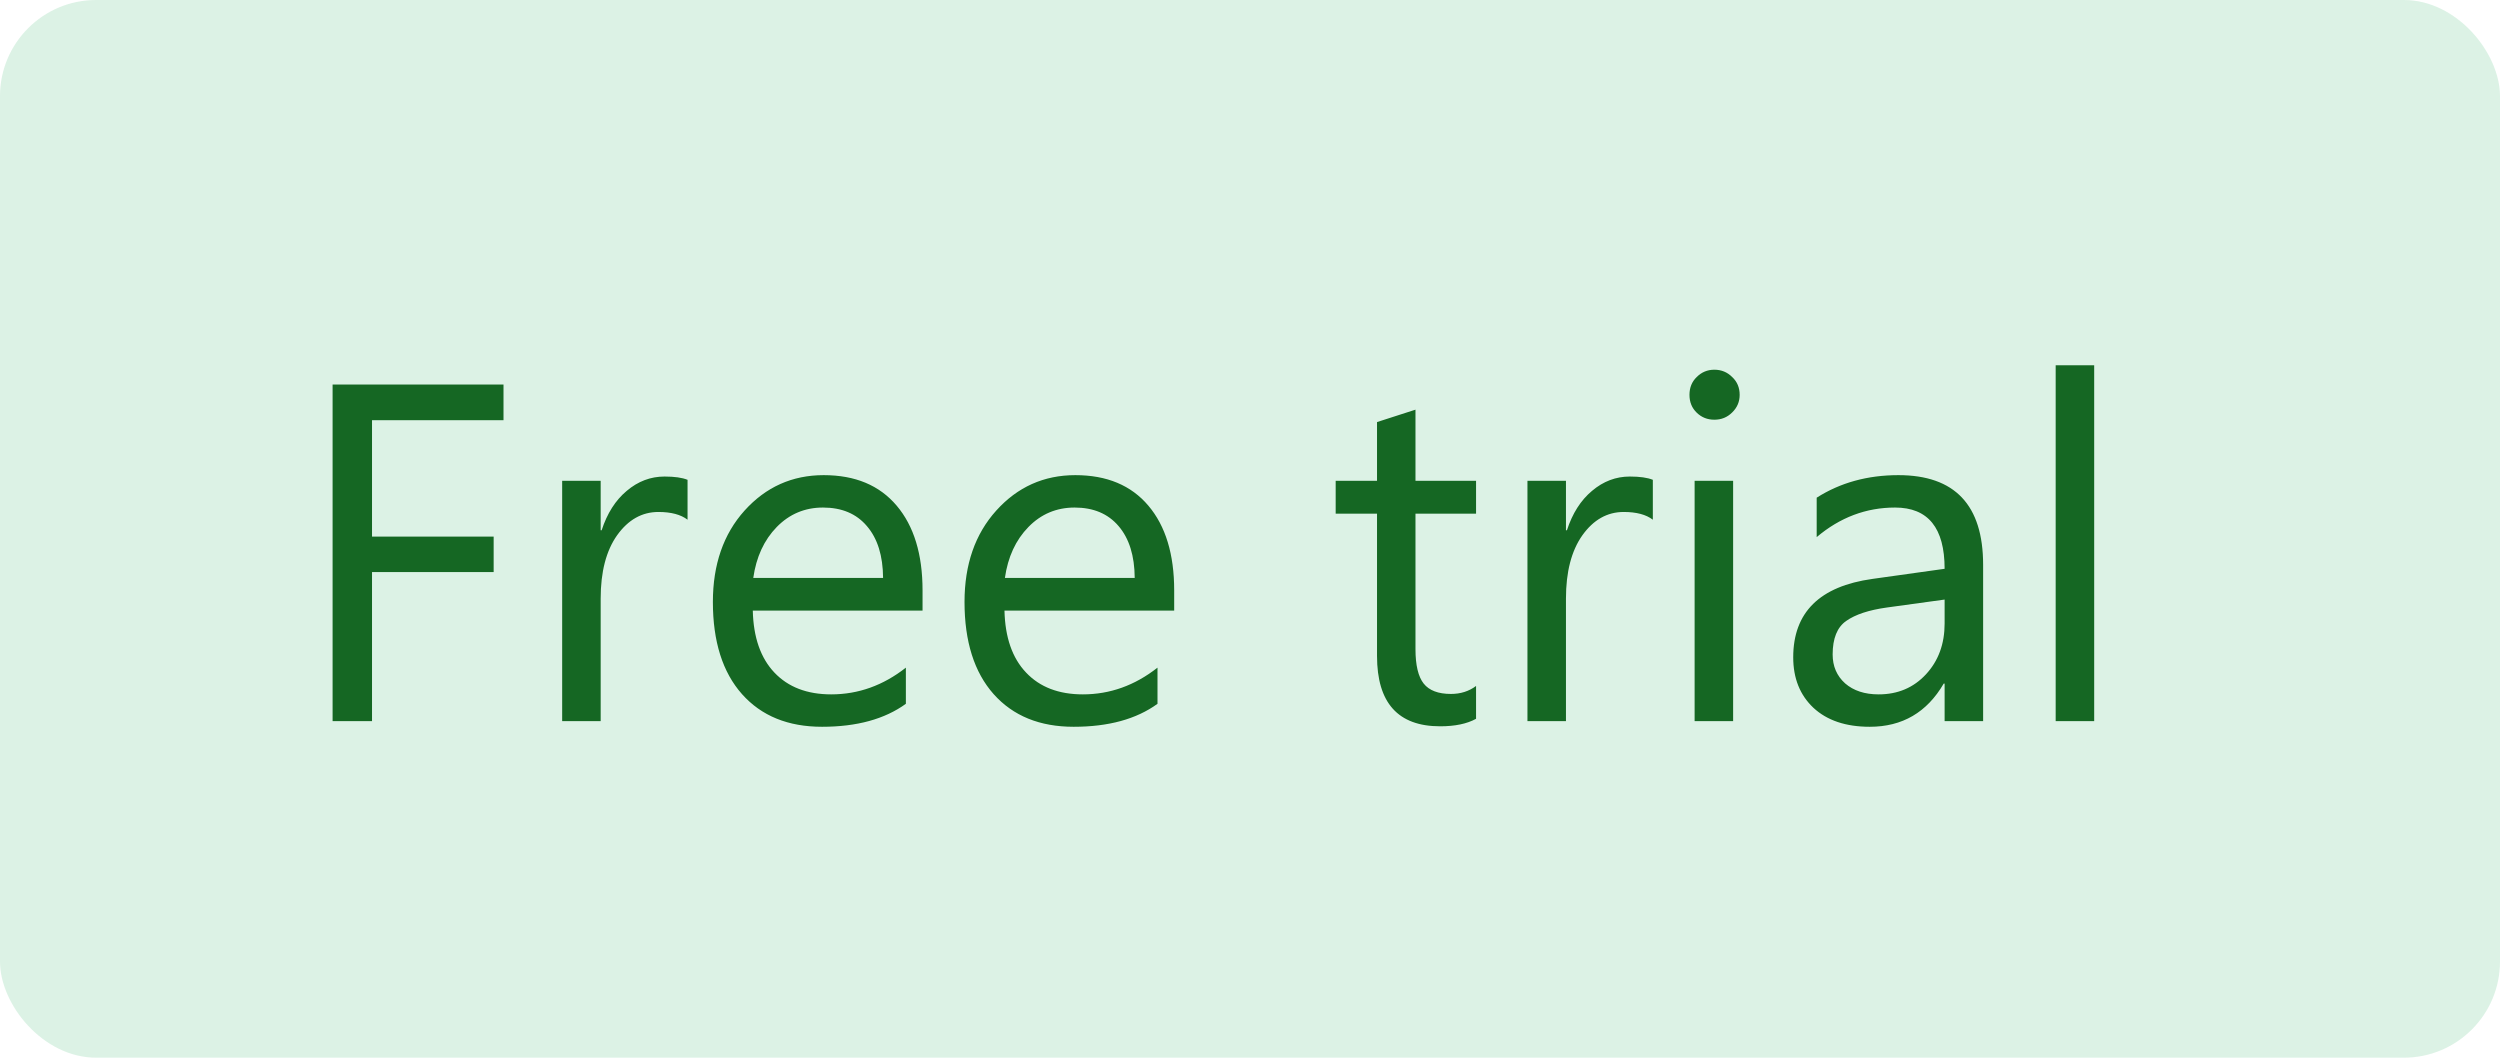
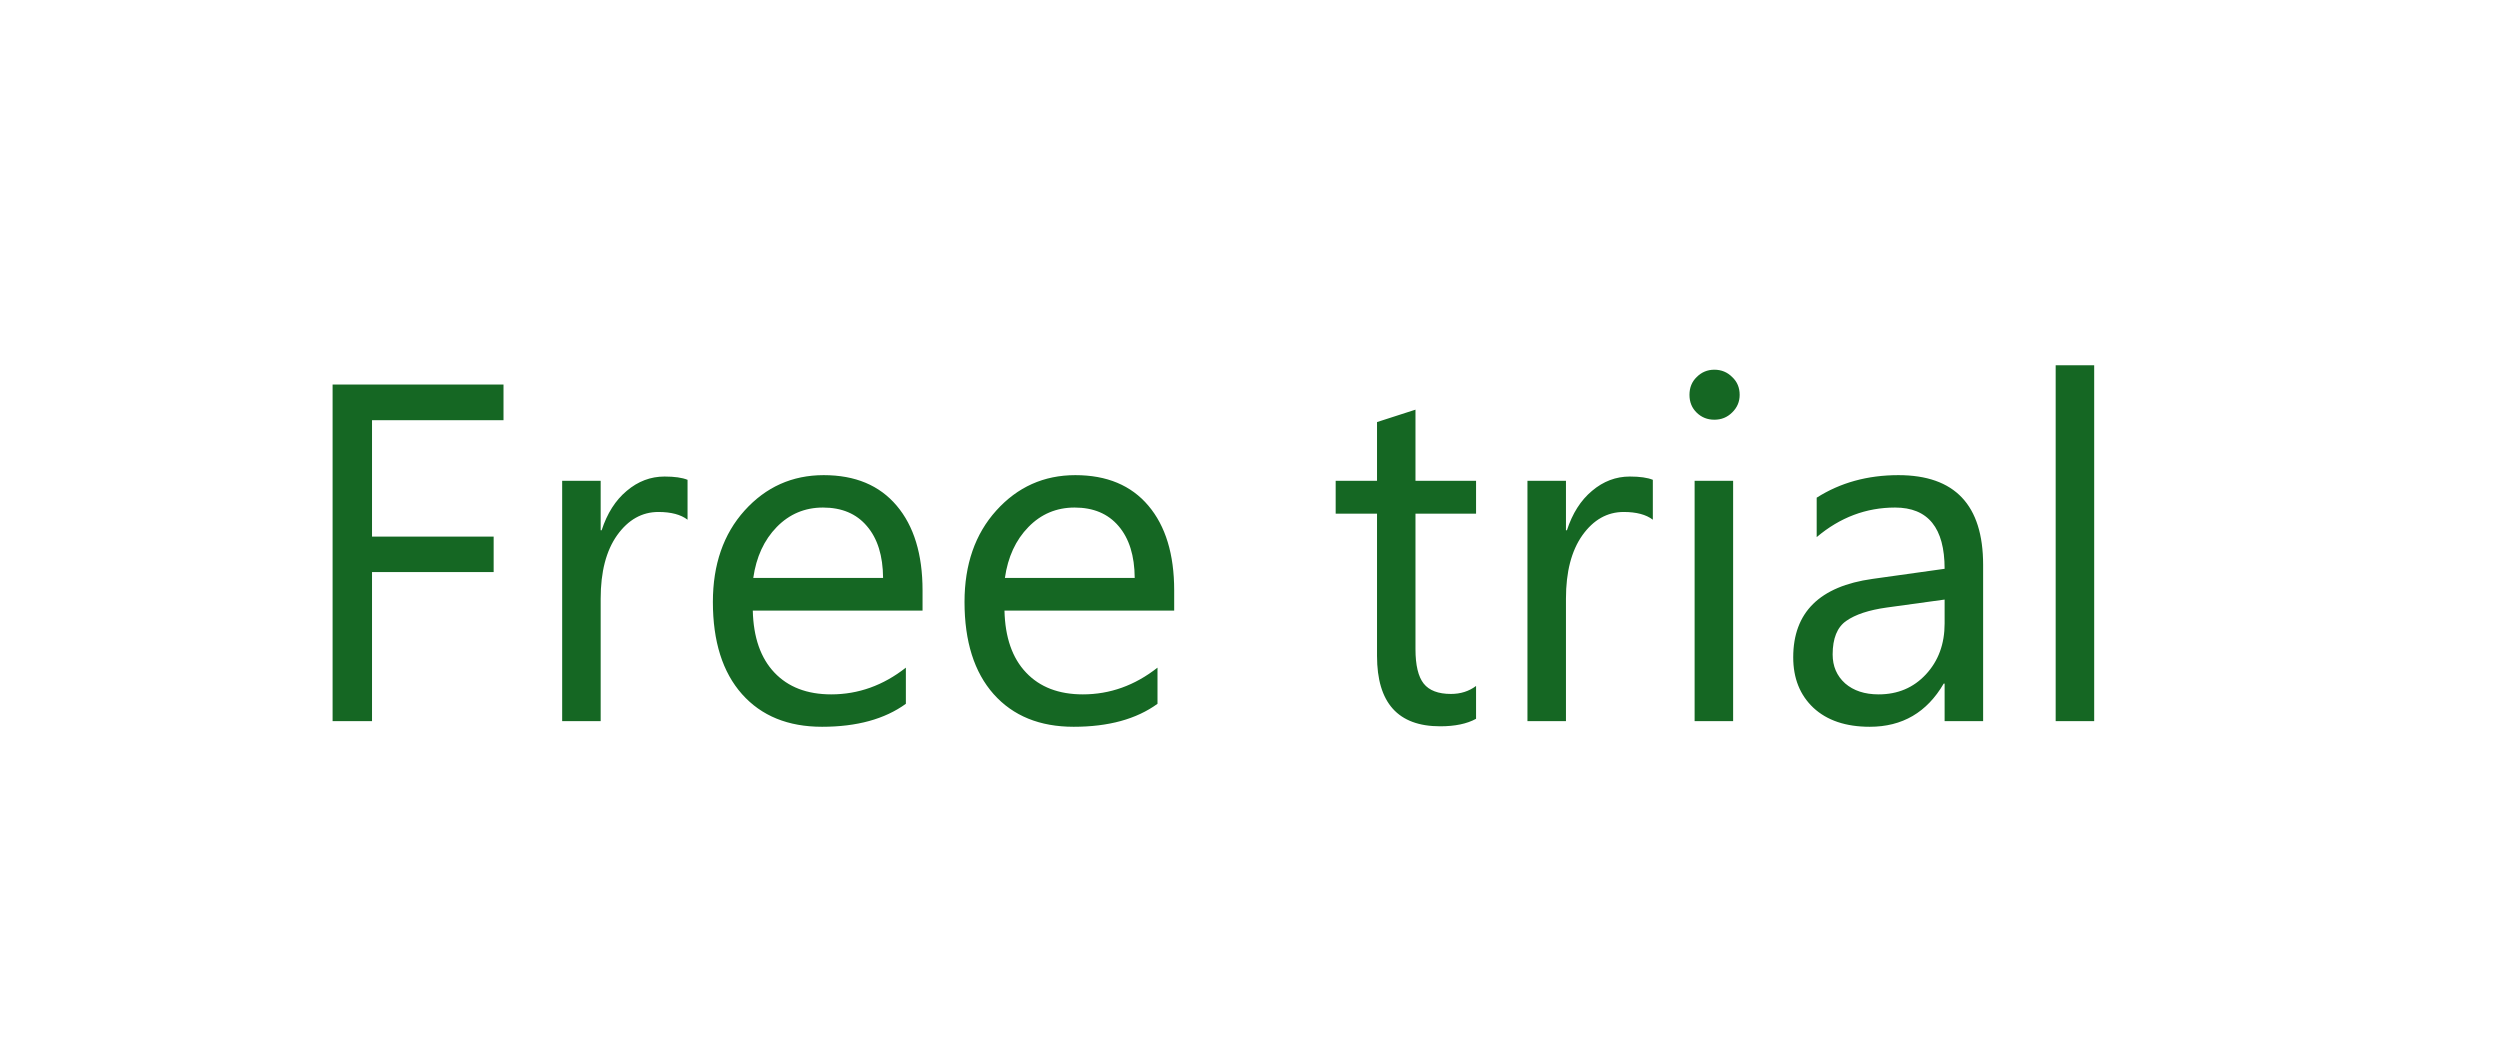
<svg xmlns="http://www.w3.org/2000/svg" width="52" height="22" viewBox="0 0 52 22" fill="none">
-   <rect width="52" height="22" rx="2" fill="#18AA52" fill-opacity="0.15" />
  <path d="M10.473 8.74H7.738V11.162H10.268V11.899H7.738V15H6.918V7.998H10.473V8.74ZM14.301 10.81C14.161 10.703 13.959 10.649 13.695 10.649C13.354 10.649 13.067 10.81 12.836 11.133C12.608 11.455 12.494 11.895 12.494 12.451V15H11.693V10H12.494V11.03H12.514C12.628 10.679 12.802 10.405 13.036 10.21C13.271 10.011 13.533 9.912 13.822 9.912C14.031 9.912 14.19 9.935 14.301 9.98V10.81ZM19.189 12.7H15.658C15.671 13.257 15.821 13.687 16.107 13.989C16.394 14.292 16.788 14.443 17.289 14.443C17.852 14.443 18.37 14.258 18.842 13.887V14.639C18.402 14.958 17.821 15.117 17.099 15.117C16.392 15.117 15.837 14.891 15.434 14.438C15.03 13.983 14.828 13.343 14.828 12.52C14.828 11.742 15.048 11.108 15.487 10.62C15.93 10.129 16.479 9.883 17.133 9.883C17.787 9.883 18.293 10.094 18.651 10.518C19.009 10.941 19.189 11.528 19.189 12.28V12.7ZM18.368 12.021C18.365 11.559 18.253 11.2 18.031 10.942C17.813 10.685 17.509 10.557 17.118 10.557C16.741 10.557 16.42 10.692 16.156 10.962C15.893 11.232 15.73 11.585 15.668 12.021H18.368ZM24.423 12.7H20.893C20.906 13.257 21.055 13.687 21.342 13.989C21.628 14.292 22.022 14.443 22.523 14.443C23.087 14.443 23.604 14.258 24.076 13.887V14.639C23.637 14.958 23.056 15.117 22.333 15.117C21.627 15.117 21.072 14.891 20.668 14.438C20.264 13.983 20.062 13.343 20.062 12.52C20.062 11.742 20.282 11.108 20.722 10.62C21.164 10.129 21.713 9.883 22.367 9.883C23.021 9.883 23.528 10.094 23.886 10.518C24.244 10.941 24.423 11.528 24.423 12.28V12.7ZM23.602 12.021C23.599 11.559 23.487 11.2 23.266 10.942C23.047 10.685 22.743 10.557 22.352 10.557C21.975 10.557 21.654 10.692 21.391 10.962C21.127 11.232 20.964 11.585 20.902 12.021H23.602ZM30.702 14.951C30.513 15.055 30.264 15.107 29.955 15.107C29.079 15.107 28.642 14.619 28.642 13.643V10.684H27.782V10H28.642V8.779L29.442 8.521V10H30.702V10.684H29.442V13.501C29.442 13.836 29.499 14.075 29.613 14.219C29.727 14.362 29.916 14.434 30.18 14.434C30.381 14.434 30.556 14.378 30.702 14.268V14.951ZM34.379 10.81C34.239 10.703 34.037 10.649 33.773 10.649C33.432 10.649 33.145 10.81 32.914 11.133C32.686 11.455 32.572 11.895 32.572 12.451V15H31.771V10H32.572V11.03H32.592C32.706 10.679 32.88 10.405 33.114 10.21C33.349 10.011 33.611 9.912 33.9 9.912C34.109 9.912 34.268 9.935 34.379 9.98V10.81ZM35.658 8.73C35.515 8.73 35.393 8.682 35.292 8.584C35.191 8.486 35.141 8.363 35.141 8.213C35.141 8.063 35.191 7.939 35.292 7.842C35.393 7.741 35.515 7.69 35.658 7.69C35.805 7.69 35.928 7.741 36.029 7.842C36.133 7.939 36.185 8.063 36.185 8.213C36.185 8.356 36.133 8.478 36.029 8.579C35.928 8.68 35.805 8.73 35.658 8.73ZM36.049 15H35.248V10H36.049V15ZM41.249 15H40.448V14.219H40.429C40.08 14.818 39.568 15.117 38.891 15.117C38.393 15.117 38.002 14.985 37.719 14.722C37.439 14.458 37.299 14.108 37.299 13.672C37.299 12.738 37.849 12.194 38.949 12.041L40.448 11.831C40.448 10.981 40.105 10.557 39.418 10.557C38.816 10.557 38.272 10.762 37.787 11.172V10.352C38.279 10.039 38.845 9.883 39.486 9.883C40.661 9.883 41.249 10.505 41.249 11.748V15ZM40.448 12.471L39.242 12.637C38.871 12.689 38.591 12.782 38.402 12.915C38.214 13.045 38.119 13.278 38.119 13.613C38.119 13.857 38.205 14.058 38.378 14.214C38.554 14.367 38.786 14.443 39.076 14.443C39.473 14.443 39.8 14.305 40.058 14.028C40.318 13.748 40.448 13.395 40.448 12.969V12.471ZM43.559 15H42.758V7.598H43.559V15Z" fill="#156723" />
</svg>